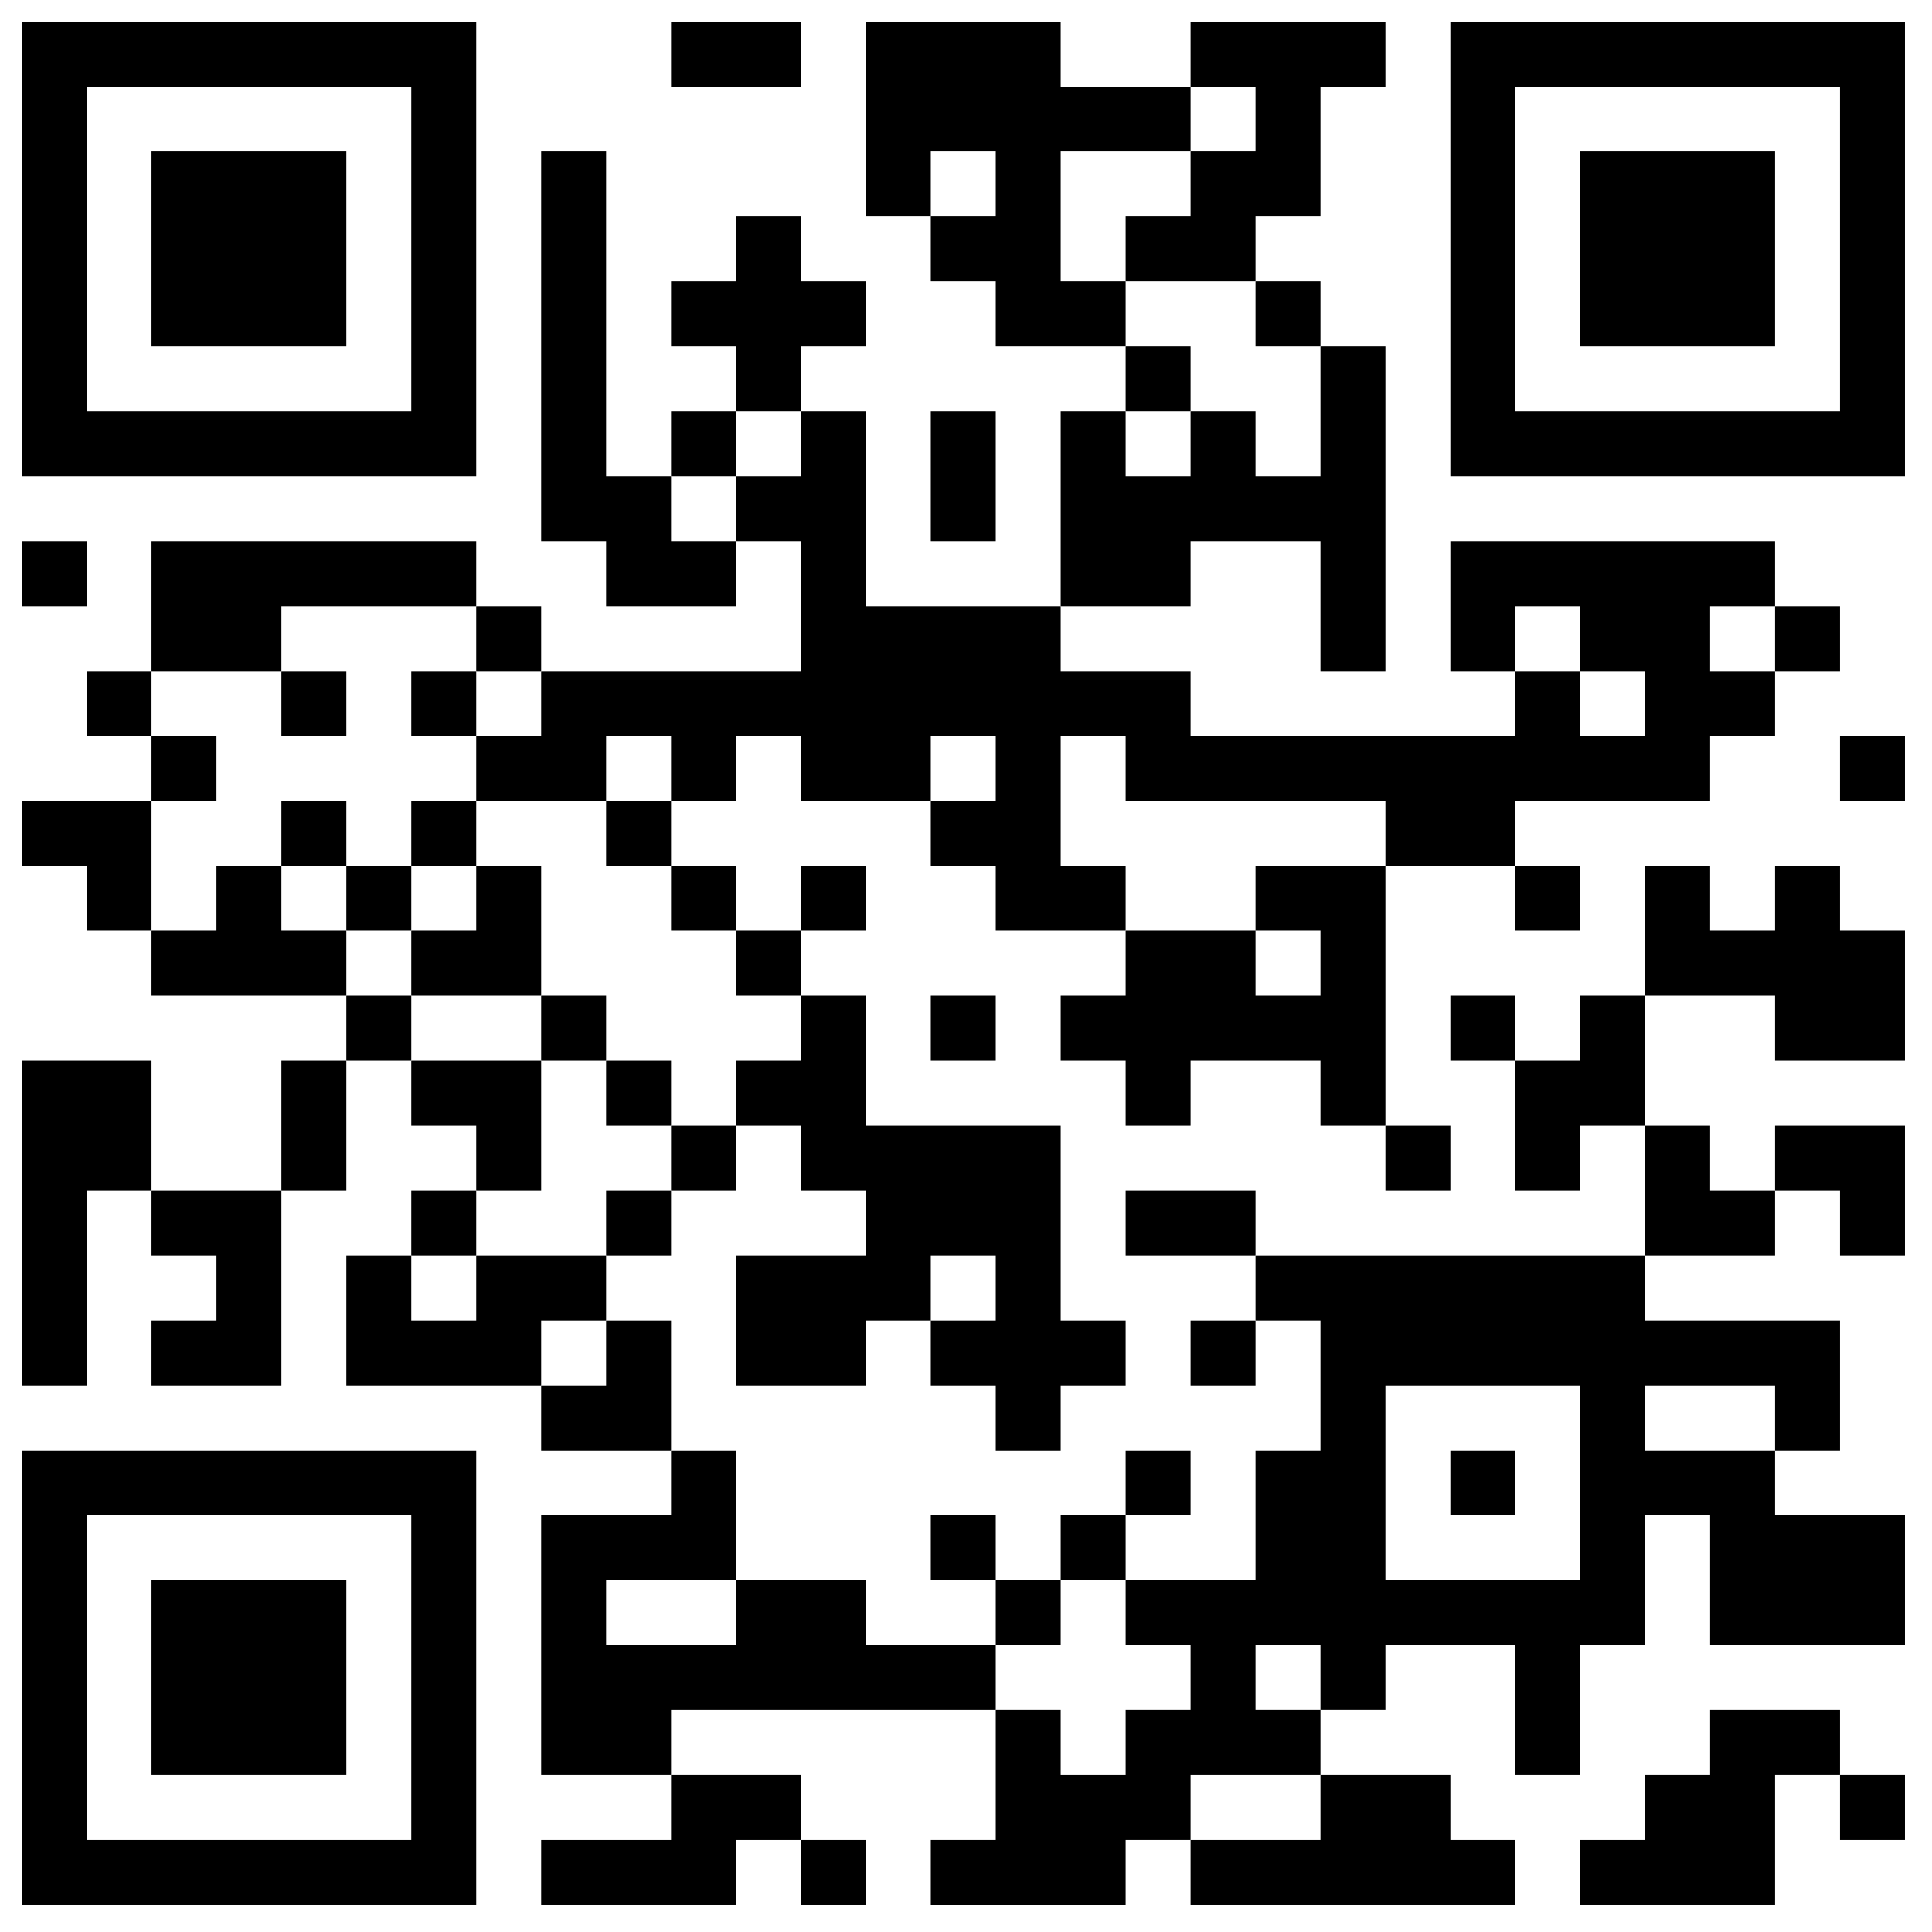
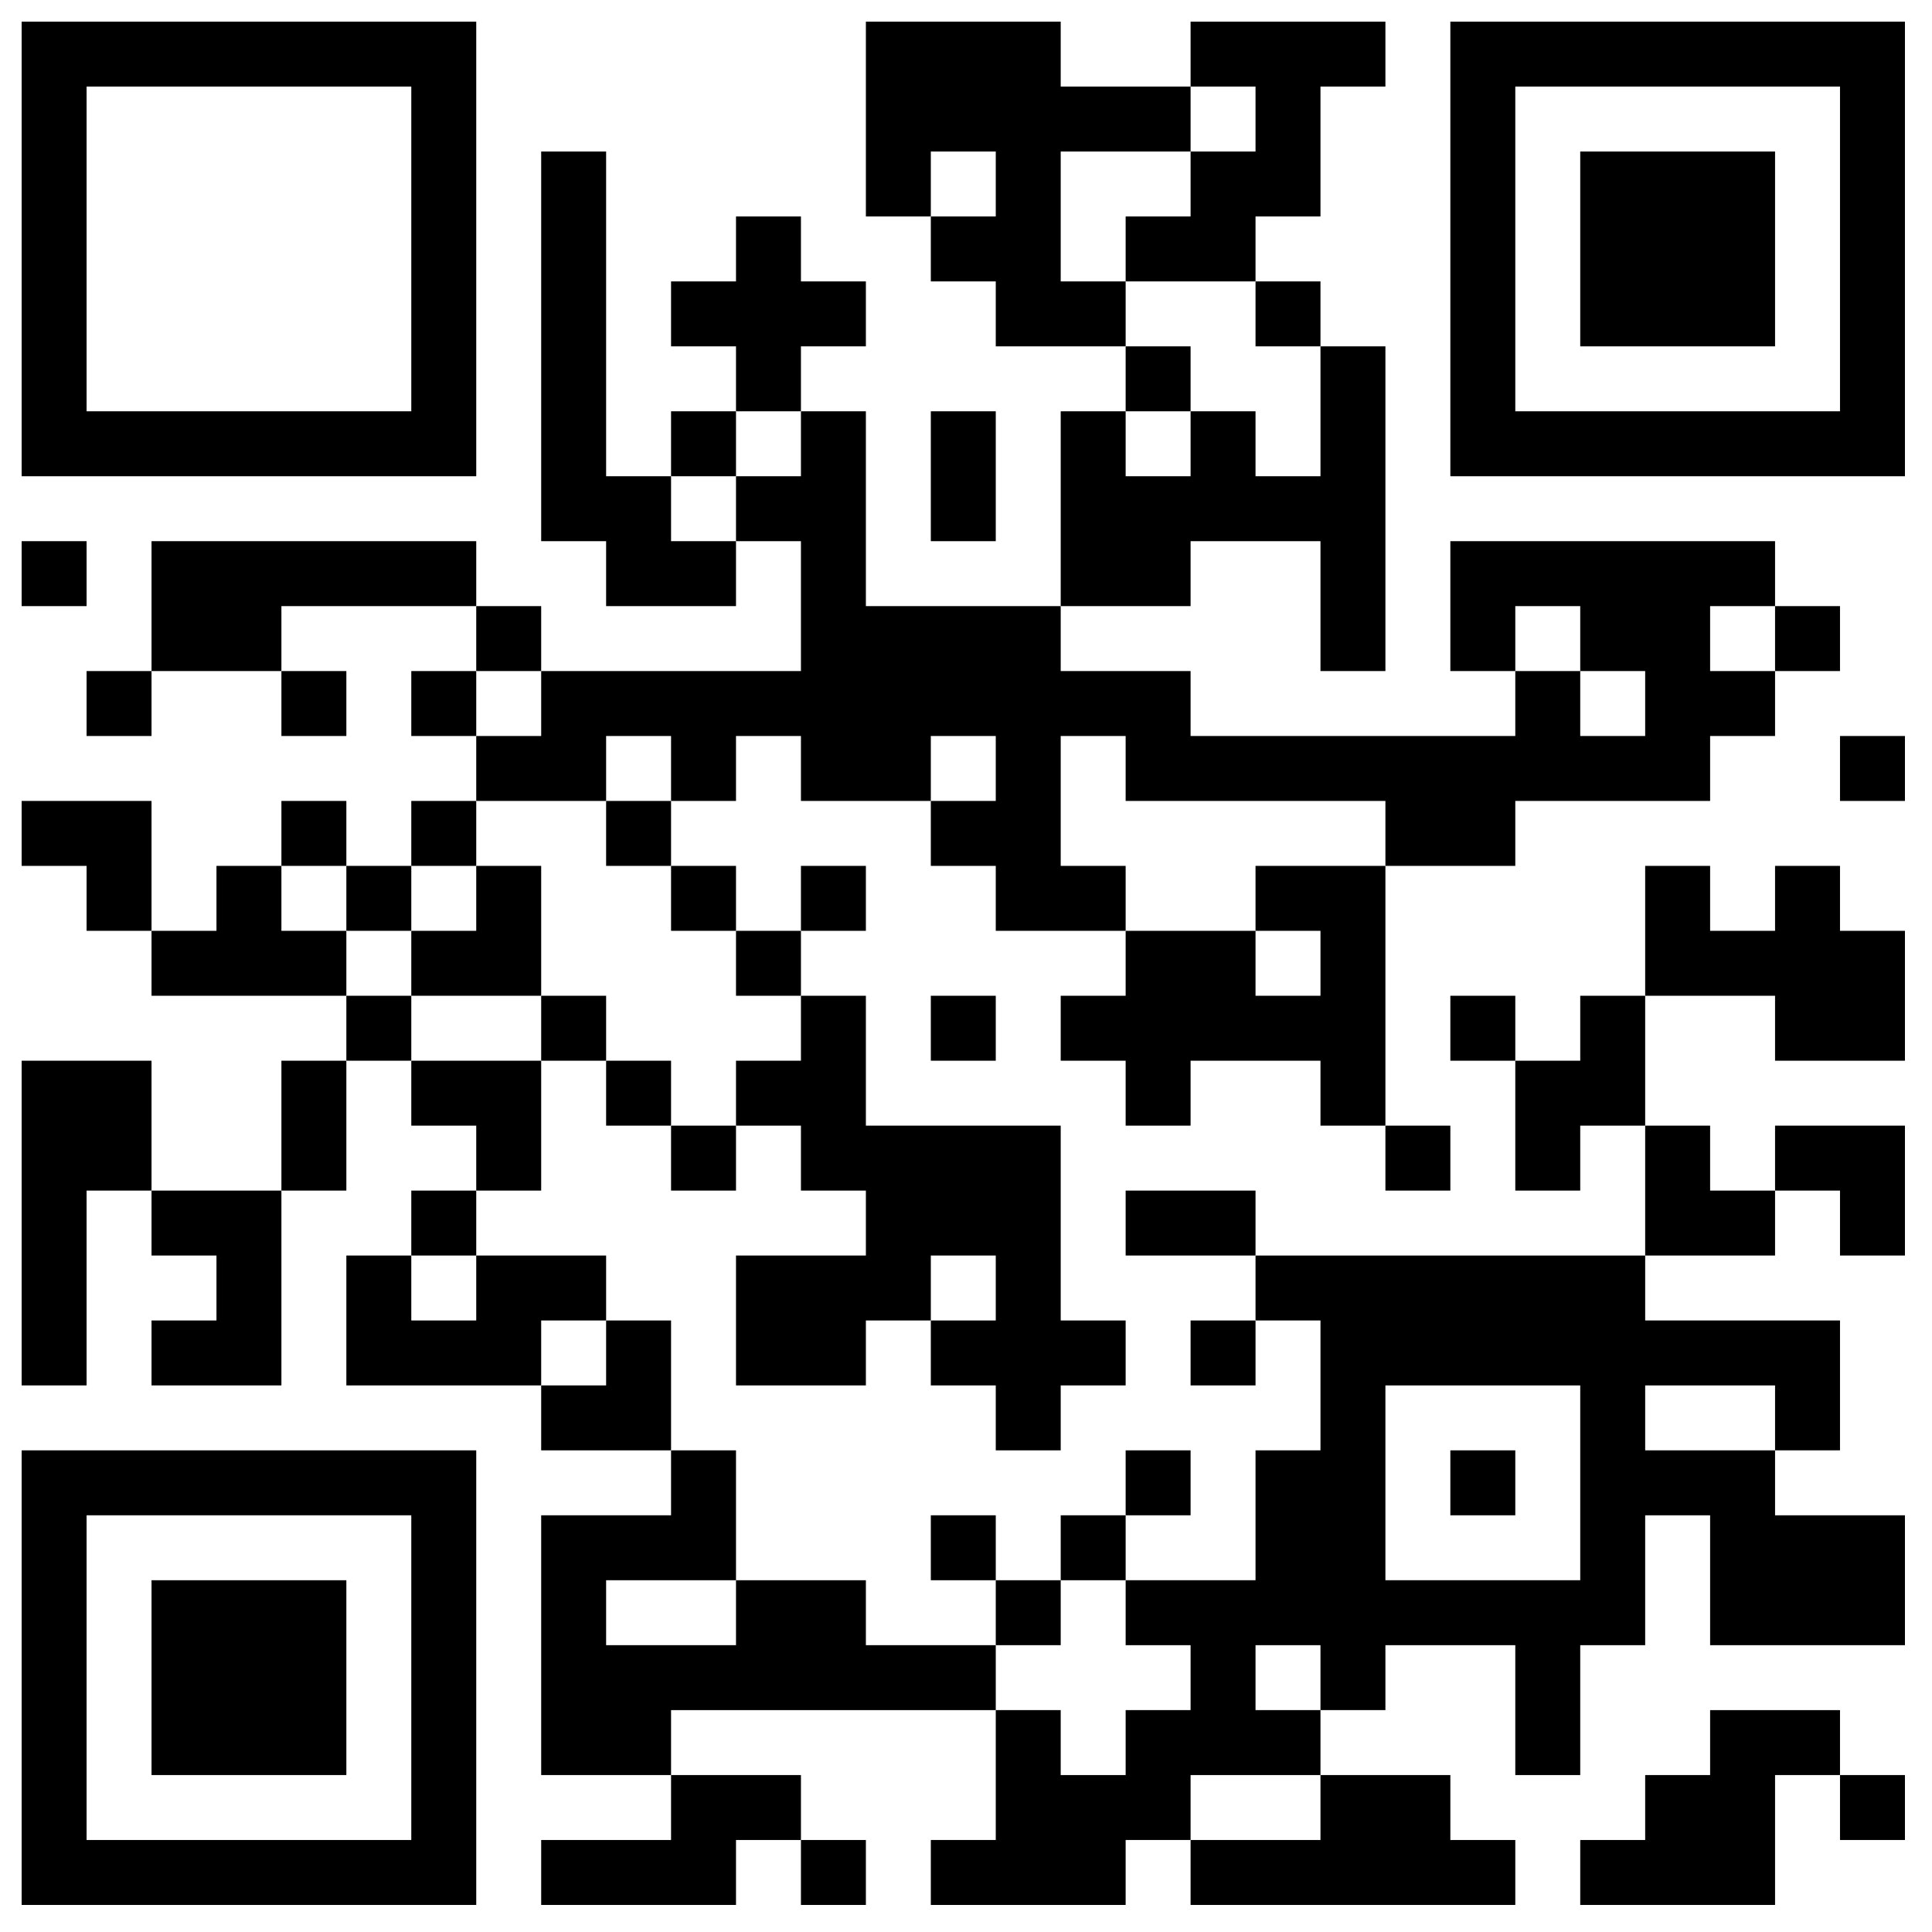
<svg xmlns="http://www.w3.org/2000/svg" id="_레이어_1" data-name="레이어 1" version="1.1" viewBox="0 0 357 357">
  <defs>
    <style>
      .cls-1 {
        fill: #000;
        stroke-width: 0px;
      }
    </style>
  </defs>
-   <polygon class="cls-1" points="148 16 148 4 136 4 124 4 124 16 136 16 148 16" />
  <polygon class="cls-1" points="232 28 220 28 220 40 208 40 208 52 220 52 232 52 232 40 244 40 244 28 244 16 256 16 256 4 244 4 232 4 220 4 220 16 232 16 232 28" />
  <polygon class="cls-1" points="196 52 196 40 196 28 208 28 220 28 220 16 208 16 196 16 196 4 184 4 172 4 160 4 160 16 160 28 160 40 172 40 172 28 184 28 184 40 172 40 172 52 184 52 184 64 196 64 208 64 208 52 196 52" />
  <rect class="cls-1" x="232" y="52" width="12" height="12" />
  <polygon class="cls-1" points="148 64 160 64 160 52 148 52 148 40 136 40 136 52 124 52 124 64 136 64 136 76 148 76 148 64" />
  <rect class="cls-1" x="208" y="64" width="12" height="12" />
  <rect class="cls-1" x="124" y="76" width="12" height="12" />
  <polygon class="cls-1" points="124 88 112 88 112 76 112 64 112 52 112 40 112 28 100 28 100 40 100 52 100 64 100 76 100 88 100 100 112 100 112 112 124 112 136 112 136 100 124 100 124 88" />
  <polygon class="cls-1" points="184 88 184 76 172 76 172 88 172 100 184 100 184 88" />
  <rect class="cls-1" x="4" y="100" width="12" height="12" />
  <polygon class="cls-1" points="220 112 220 100 232 100 244 100 244 112 244 124 256 124 256 112 256 100 256 88 256 76 256 64 244 64 244 76 244 88 232 88 232 76 220 76 220 88 208 88 208 76 196 76 196 88 196 100 196 112 208 112 220 112" />
  <polygon class="cls-1" points="52 124 52 112 64 112 76 112 88 112 88 100 76 100 64 100 52 100 40 100 28 100 28 112 28 124 40 124 52 124" />
  <rect class="cls-1" x="88" y="112" width="12" height="12" />
  <rect class="cls-1" x="328" y="112" width="12" height="12" />
  <rect class="cls-1" x="16" y="124" width="12" height="12" />
  <rect class="cls-1" x="52" y="124" width="12" height="12" />
  <rect class="cls-1" x="76" y="124" width="12" height="12" />
-   <rect class="cls-1" x="28" y="136" width="12" height="12" />
  <polygon class="cls-1" points="88 136 88 148 100 148 112 148 112 136 124 136 124 148 136 148 136 136 148 136 148 148 160 148 172 148 172 136 184 136 184 148 172 148 172 160 184 160 184 172 196 172 208 172 208 160 196 160 196 148 196 136 208 136 208 148 220 148 232 148 244 148 256 148 256 160 268 160 280 160 280 148 292 148 304 148 316 148 316 136 328 136 328 124 316 124 316 112 328 112 328 100 316 100 304 100 292 100 280 100 268 100 268 112 268 124 280 124 280 112 292 112 292 124 304 124 304 136 292 136 292 124 280 124 280 136 268 136 256 136 244 136 232 136 220 136 220 124 208 124 196 124 196 112 184 112 172 112 160 112 160 100 160 88 160 76 148 76 148 88 136 88 136 100 148 100 148 112 148 124 136 124 124 124 112 124 100 124 100 136 88 136" />
  <rect class="cls-1" x="340" y="136" width="12" height="12" />
  <polygon class="cls-1" points="28 148 16 148 4 148 4 160 16 160 16 172 28 172 28 160 28 148" />
  <rect class="cls-1" x="52" y="148" width="12" height="12" />
  <rect class="cls-1" x="76" y="148" width="12" height="12" />
  <rect class="cls-1" x="112" y="148" width="12" height="12" />
  <rect class="cls-1" x="64" y="160" width="12" height="12" />
  <polygon class="cls-1" points="100 160 88 160 88 172 76 172 76 184 88 184 100 184 100 172 100 160" />
  <rect class="cls-1" x="124" y="160" width="12" height="12" />
  <rect class="cls-1" x="148" y="160" width="12" height="12" />
  <polygon class="cls-1" points="232 160 232 172 244 172 244 184 232 184 232 172 220 172 208 172 208 184 196 184 196 196 208 196 208 208 220 208 220 196 232 196 244 196 244 208 256 208 256 196 256 184 256 172 256 160 244 160 232 160" />
-   <rect class="cls-1" x="280" y="160" width="12" height="12" />
  <polygon class="cls-1" points="340 160 328 160 328 172 316 172 316 160 304 160 304 172 304 184 316 184 328 184 328 196 340 196 352 196 352 184 352 172 340 172 340 160" />
  <polygon class="cls-1" points="52 172 52 160 40 160 40 172 28 172 28 184 40 184 52 184 64 184 64 172 52 172" />
  <rect class="cls-1" x="136" y="172" width="12" height="12" />
  <rect class="cls-1" x="64" y="184" width="12" height="12" />
  <rect class="cls-1" x="100" y="184" width="12" height="12" />
  <rect class="cls-1" x="172" y="184" width="12" height="12" />
  <rect class="cls-1" x="268" y="184" width="12" height="12" />
  <polygon class="cls-1" points="292 196 280 196 280 208 280 220 292 220 292 208 304 208 304 196 304 184 292 184 292 196" />
  <polygon class="cls-1" points="28 196 16 196 4 196 4 208 4 220 4 232 4 244 4 256 16 256 16 244 16 232 16 220 28 220 28 208 28 196" />
  <polygon class="cls-1" points="52 208 52 220 64 220 64 208 64 196 52 196 52 208" />
  <rect class="cls-1" x="112" y="196" width="12" height="12" />
  <polygon class="cls-1" points="136 196 136 208 148 208 148 220 160 220 160 232 148 232 136 232 136 244 136 256 148 256 160 256 160 244 172 244 172 232 184 232 184 244 172 244 172 256 184 256 184 268 196 268 196 256 208 256 208 244 196 244 196 232 196 220 196 208 184 208 172 208 160 208 160 196 160 184 148 184 148 196 136 196" />
  <polygon class="cls-1" points="100 208 100 196 88 196 76 196 76 208 88 208 88 220 100 220 100 208" />
  <rect class="cls-1" x="124" y="208" width="12" height="12" />
  <rect class="cls-1" x="256" y="208" width="12" height="12" />
  <polygon class="cls-1" points="28 220 28 232 40 232 40 244 28 244 28 256 40 256 52 256 52 244 52 232 52 220 40 220 28 220" />
  <rect class="cls-1" x="76" y="220" width="12" height="12" />
-   <rect class="cls-1" x="112" y="220" width="12" height="12" />
  <polygon class="cls-1" points="220 220 208 220 208 232 220 232 232 232 232 220 220 220" />
  <polygon class="cls-1" points="304 232 316 232 328 232 328 220 316 220 316 208 304 208 304 220 304 232" />
  <polygon class="cls-1" points="340 232 352 232 352 220 352 208 340 208 328 208 328 220 340 220 340 232" />
  <polygon class="cls-1" points="112 244 112 232 100 232 88 232 88 244 76 244 76 232 64 232 64 244 64 256 76 256 88 256 100 256 100 244 112 244" />
  <path class="cls-1" d="M280,232h-48v12h12v24h-12v24h-24v12h12v12h-12v12h-12v-12h-12v24h-12v12h36v-12h12v-12h24v-12h-12v-12h12v12h12v-12h24v24h12v-24h12v-24h12v24h36v-24h-24v-12h-24v-12h24v12h12v-24h-36v-12h-24ZM292,268v24h-36v-36h36v12Z" />
  <polygon class="cls-1" points="124 244 112 244 112 256 100 256 100 268 112 268 124 268 124 256 124 244" />
  <rect class="cls-1" x="220" y="244" width="12" height="12" />
  <rect class="cls-1" x="208" y="268" width="12" height="12" />
  <rect class="cls-1" x="268" y="268" width="12" height="12" />
  <rect class="cls-1" x="172" y="280" width="12" height="12" />
  <rect class="cls-1" x="196" y="280" width="12" height="12" />
  <rect class="cls-1" x="184" y="292" width="12" height="12" />
  <polygon class="cls-1" points="172 304 160 304 160 292 148 292 136 292 136 304 124 304 112 304 112 292 124 292 136 292 136 280 136 268 124 268 124 280 112 280 100 280 100 292 100 304 100 316 100 328 112 328 124 328 124 316 136 316 148 316 160 316 172 316 184 316 184 304 172 304" />
  <polygon class="cls-1" points="328 316 316 316 316 328 304 328 304 340 292 340 292 352 304 352 316 352 328 352 328 340 328 328 340 328 340 316 328 316" />
  <rect class="cls-1" x="340" y="328" width="12" height="12" />
  <polygon class="cls-1" points="112 340 100 340 100 352 112 352 124 352 136 352 136 340 148 340 148 328 136 328 124 328 124 340 112 340" />
  <rect class="cls-1" x="148" y="340" width="12" height="12" />
  <polygon class="cls-1" points="232 340 220 340 220 352 232 352 244 352 256 352 268 352 280 352 280 340 268 340 268 328 256 328 244 328 244 340 232 340" />
  <path class="cls-1" d="M88,4H4v84h84V4ZM76,76H16V16h60v60Z" />
-   <rect class="cls-1" x="28" y="28" width="36" height="36" />
  <path class="cls-1" d="M268,4v84h84V4h-84ZM340,76h-60V16h60v60Z" />
  <rect class="cls-1" x="292" y="28" width="36" height="36" />
-   <path class="cls-1" d="M4,352h84v-84H4v84ZM16,280h60v60H16v-60Z" />
+   <path class="cls-1" d="M4,352h84v-84H4ZM16,280h60v60H16v-60Z" />
  <rect class="cls-1" x="28" y="292" width="36" height="36" />
</svg>